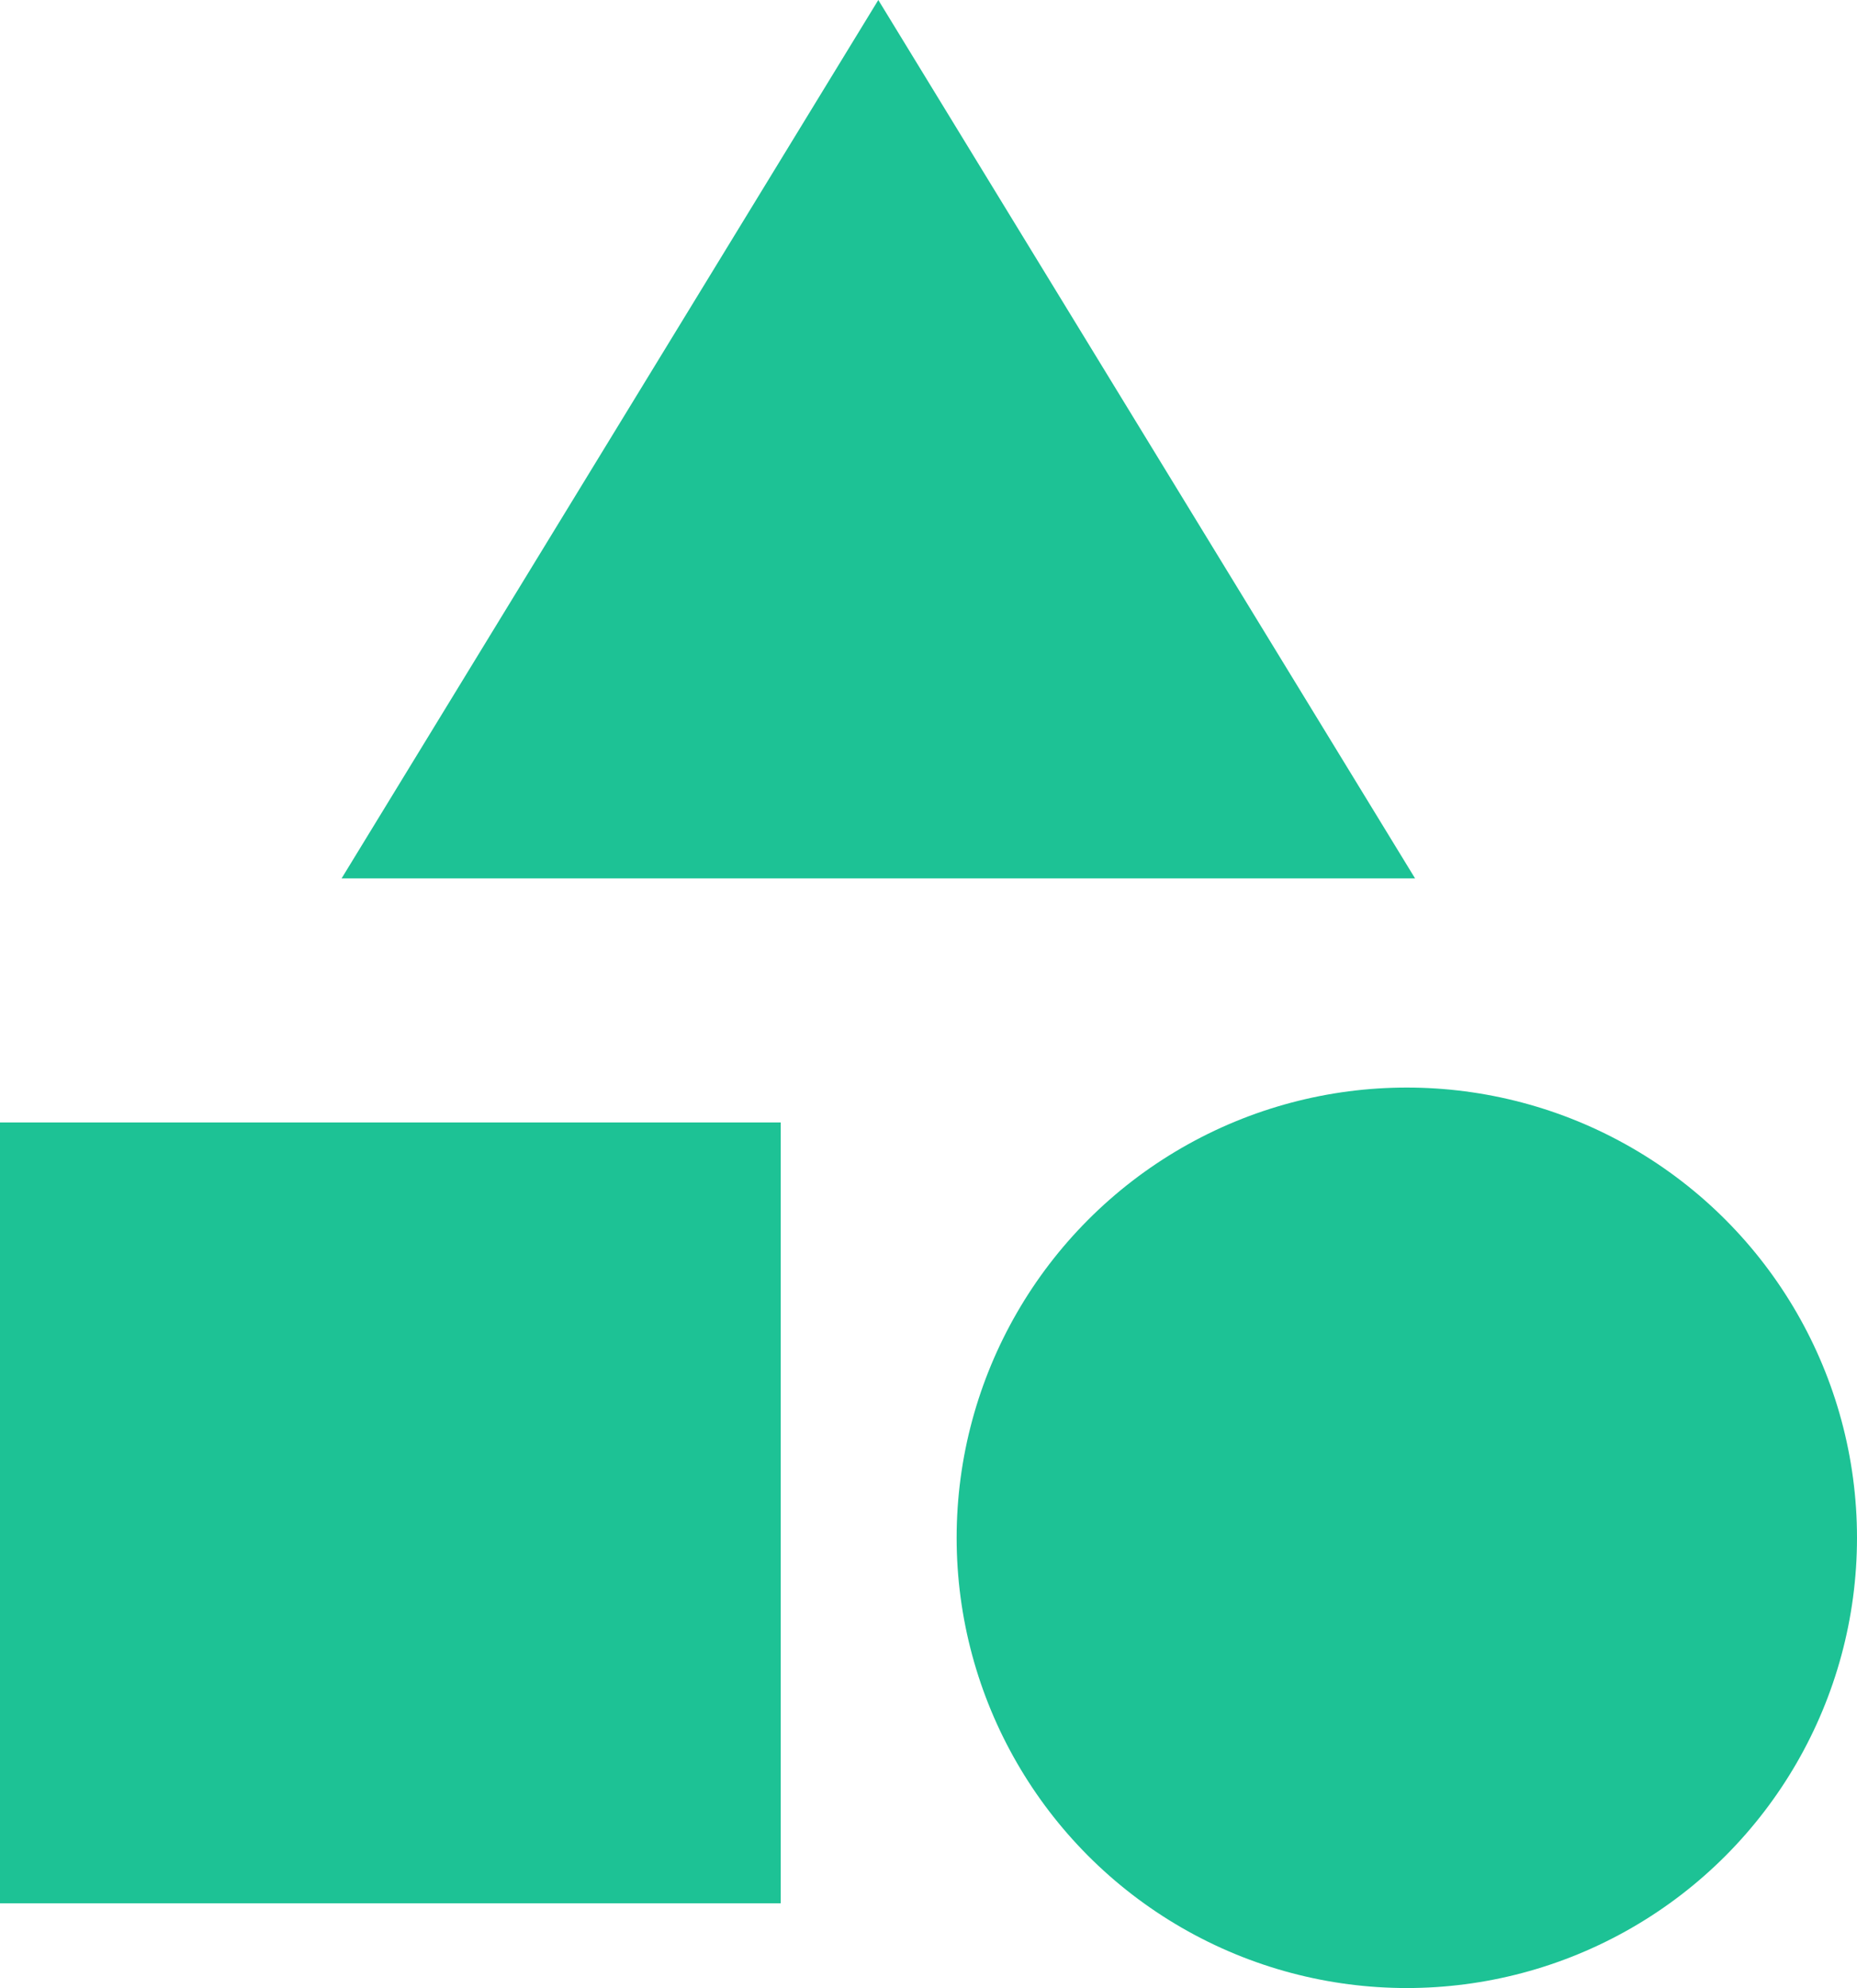
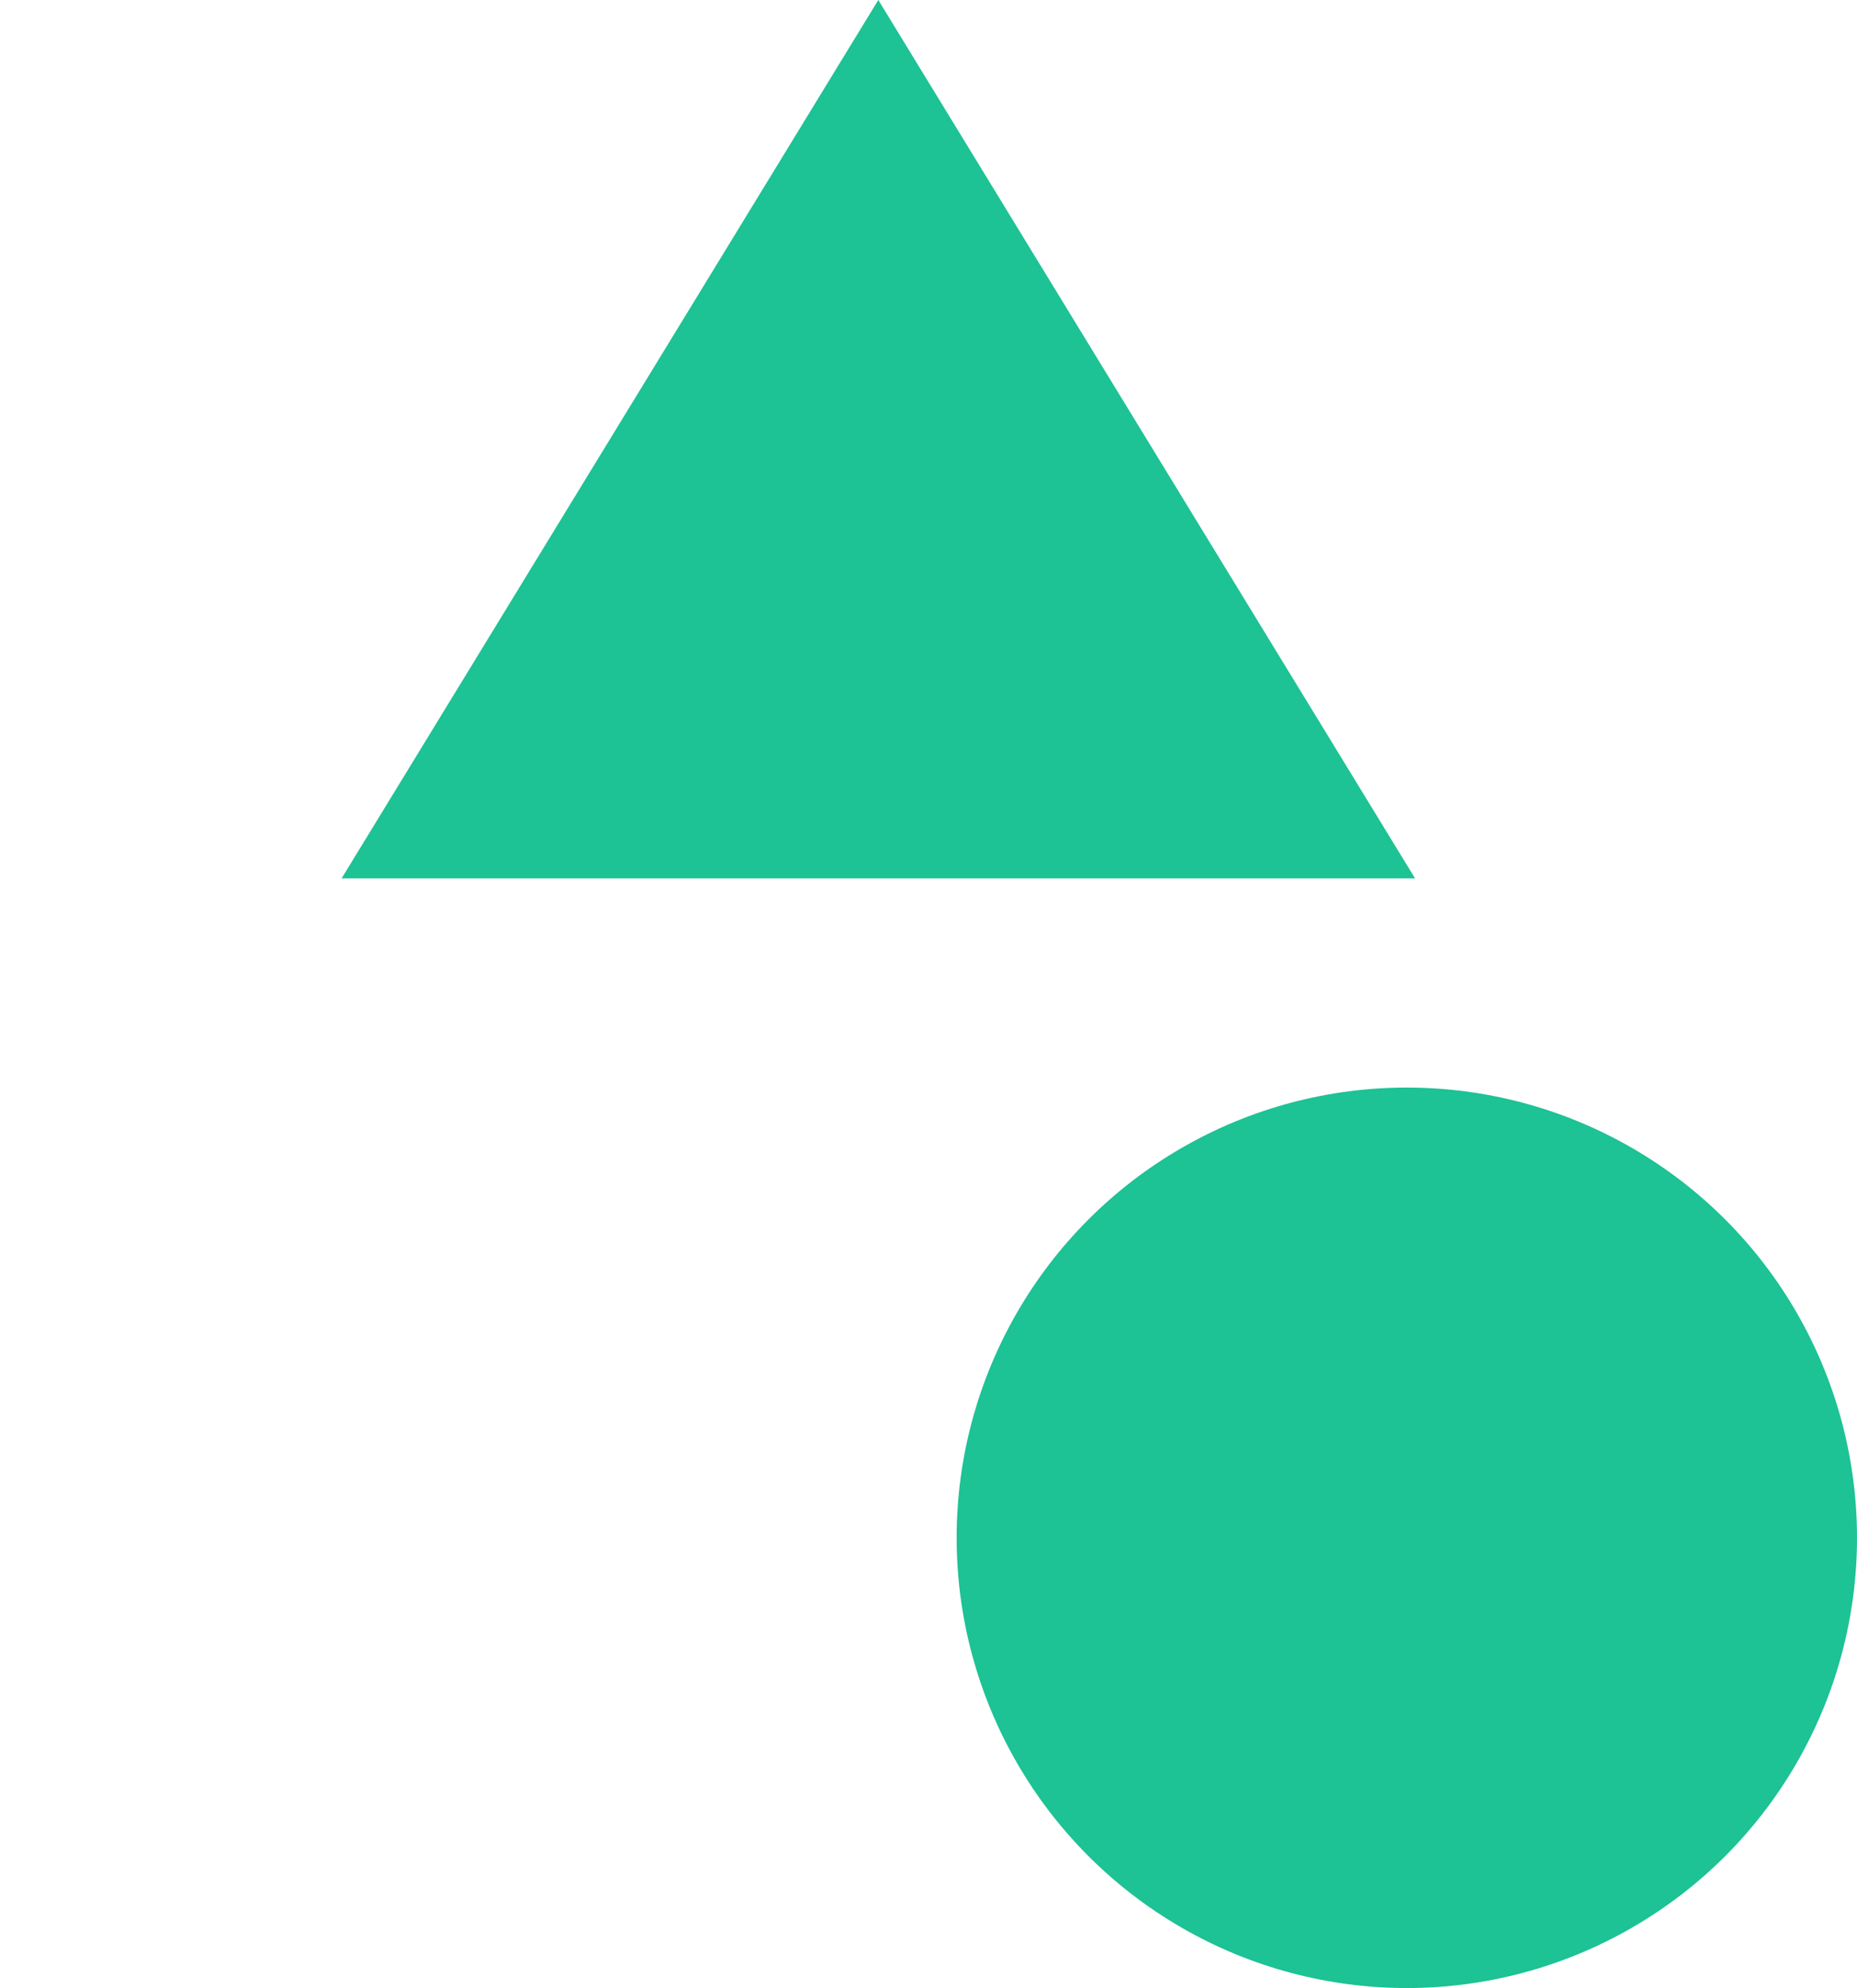
<svg xmlns="http://www.w3.org/2000/svg" width="33" height="35.324" viewBox="0 0 33 35.324">
  <g id="faeture_icon1" transform="translate(-3 -2)">
    <path id="Path_473" data-name="Path 473" d="M16.038,2,6.5,17.608H25.577Z" transform="translate(2.57)" fill="#1dc295" />
    <circle id="Ellipse_72" data-name="Ellipse 72" cx="8" cy="8" r="8" transform="translate(20 21.324)" fill="#1dc295" />
-     <path id="Path_474" data-name="Path 474" d="M3,13.5H16.874V27.374H3Z" transform="translate(0 8.444)" fill="#1dc295" />
  </g>
</svg>